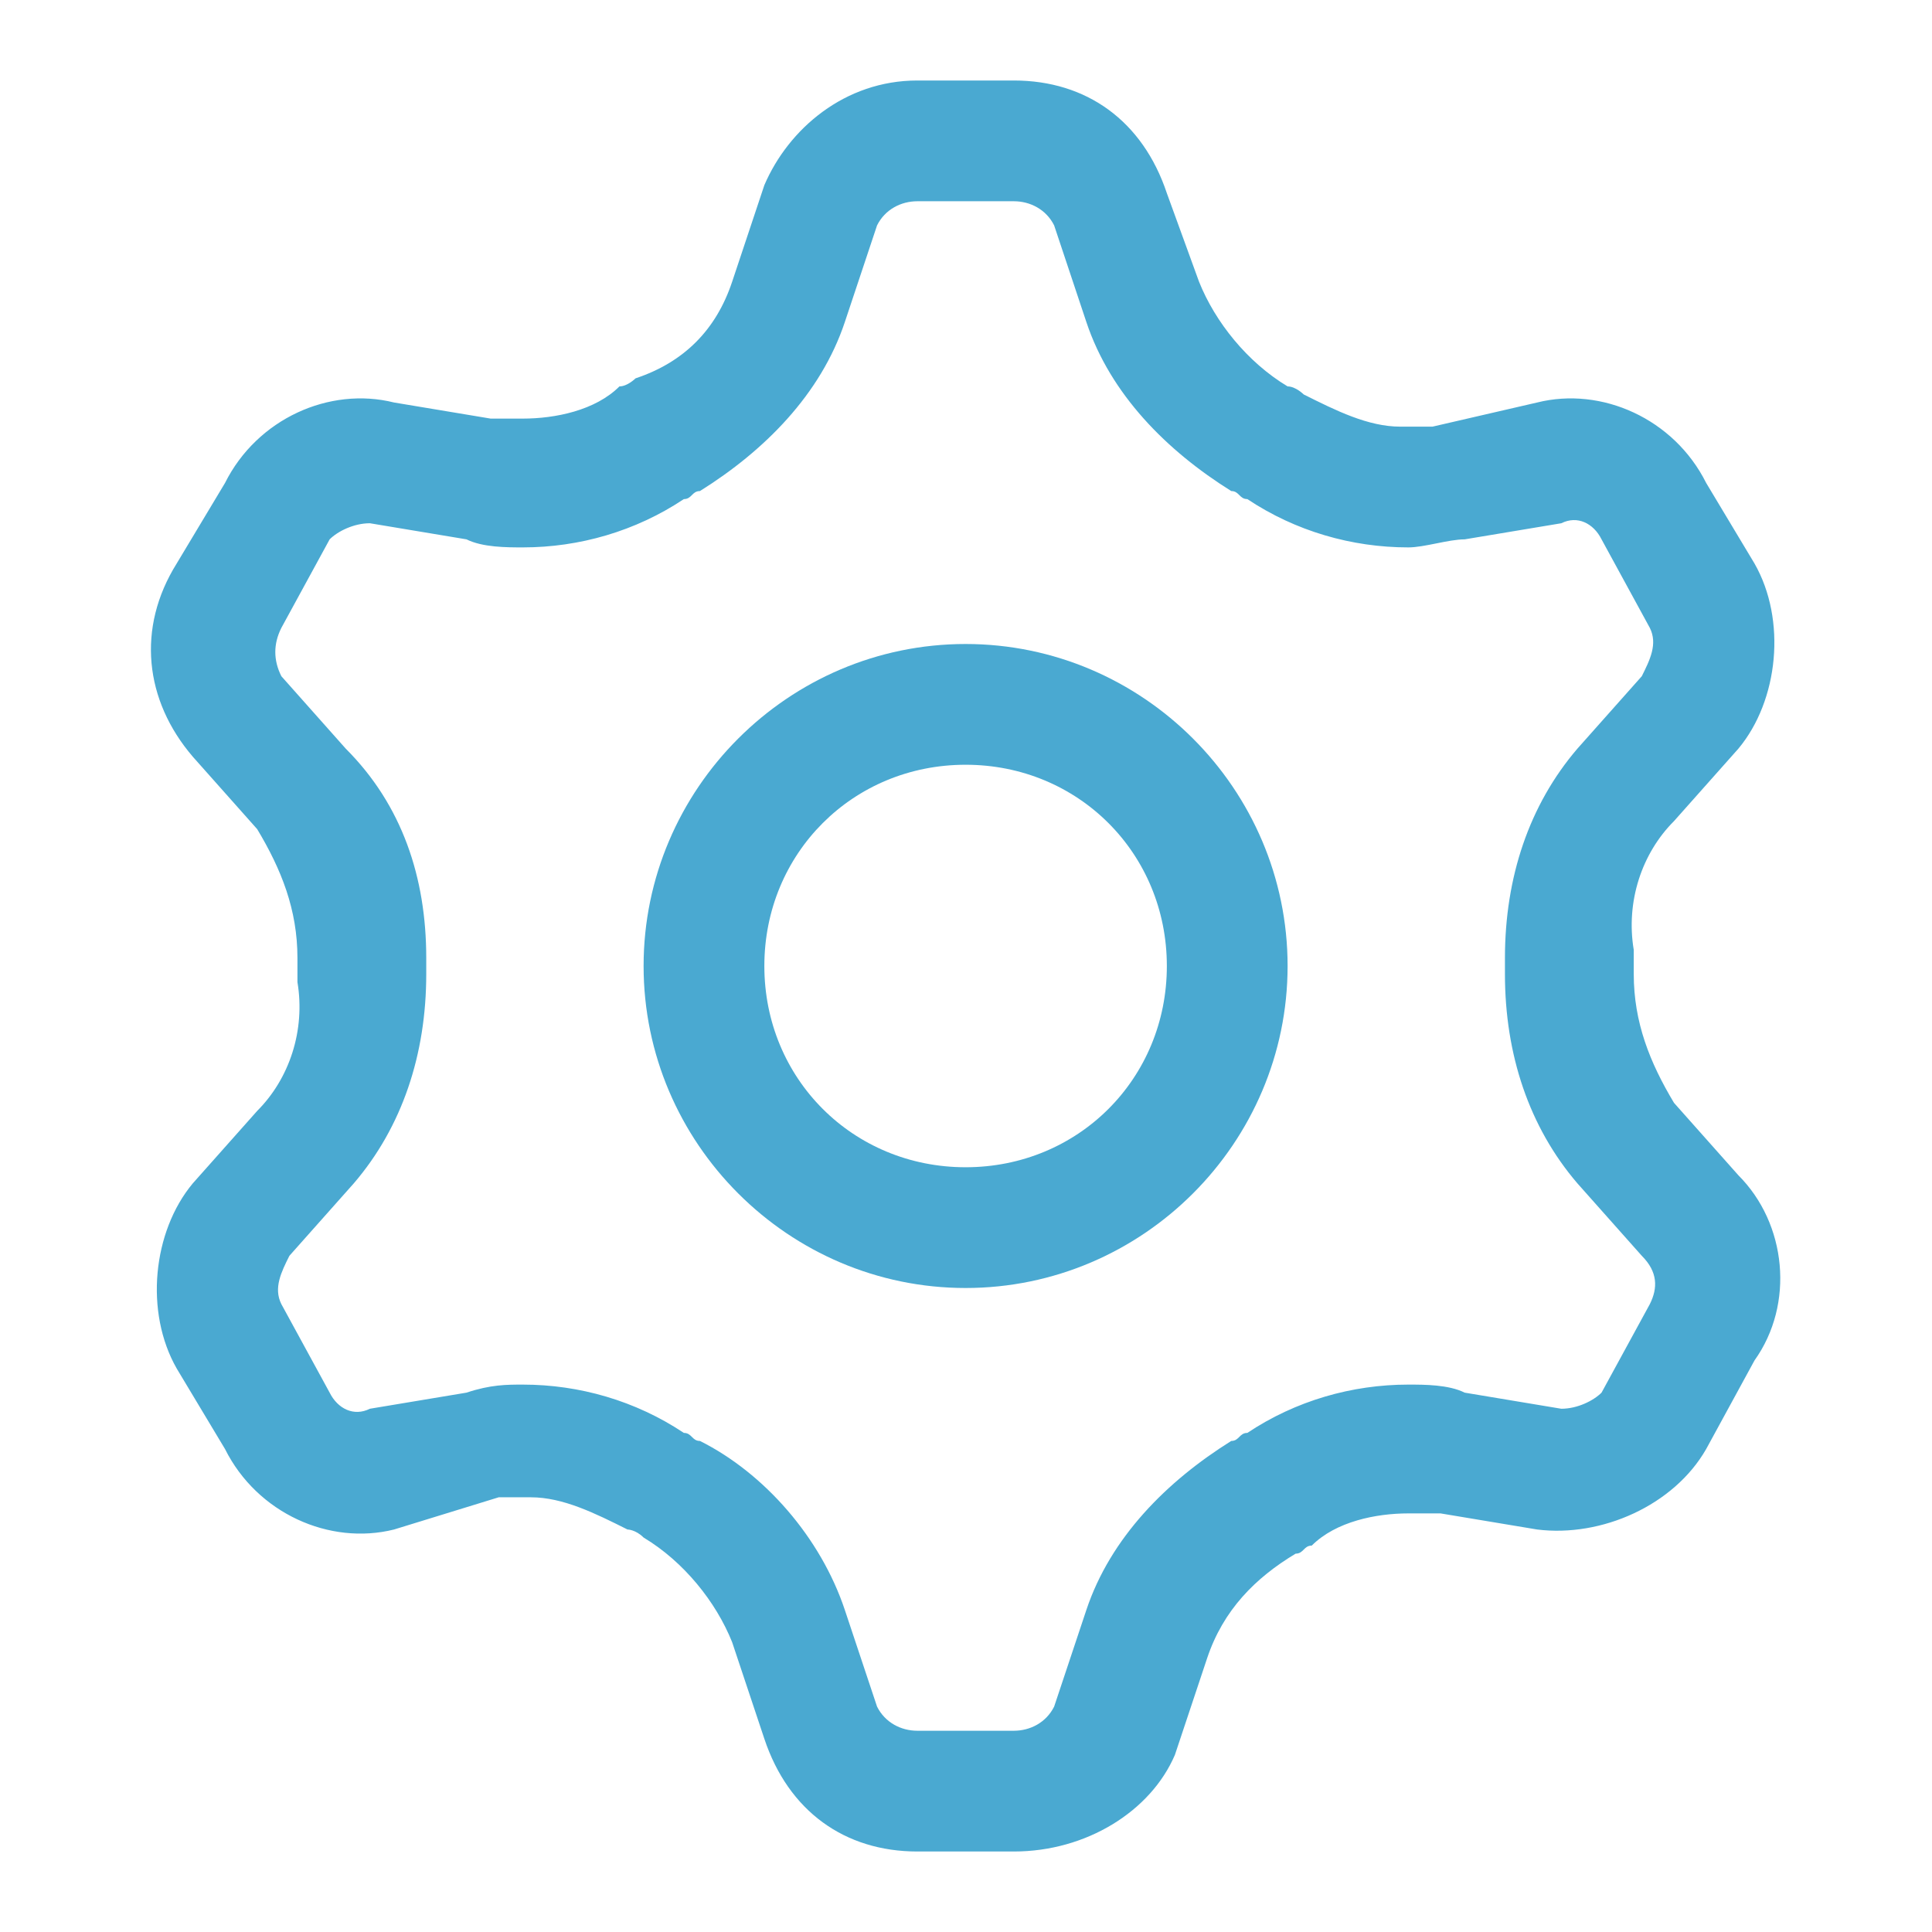
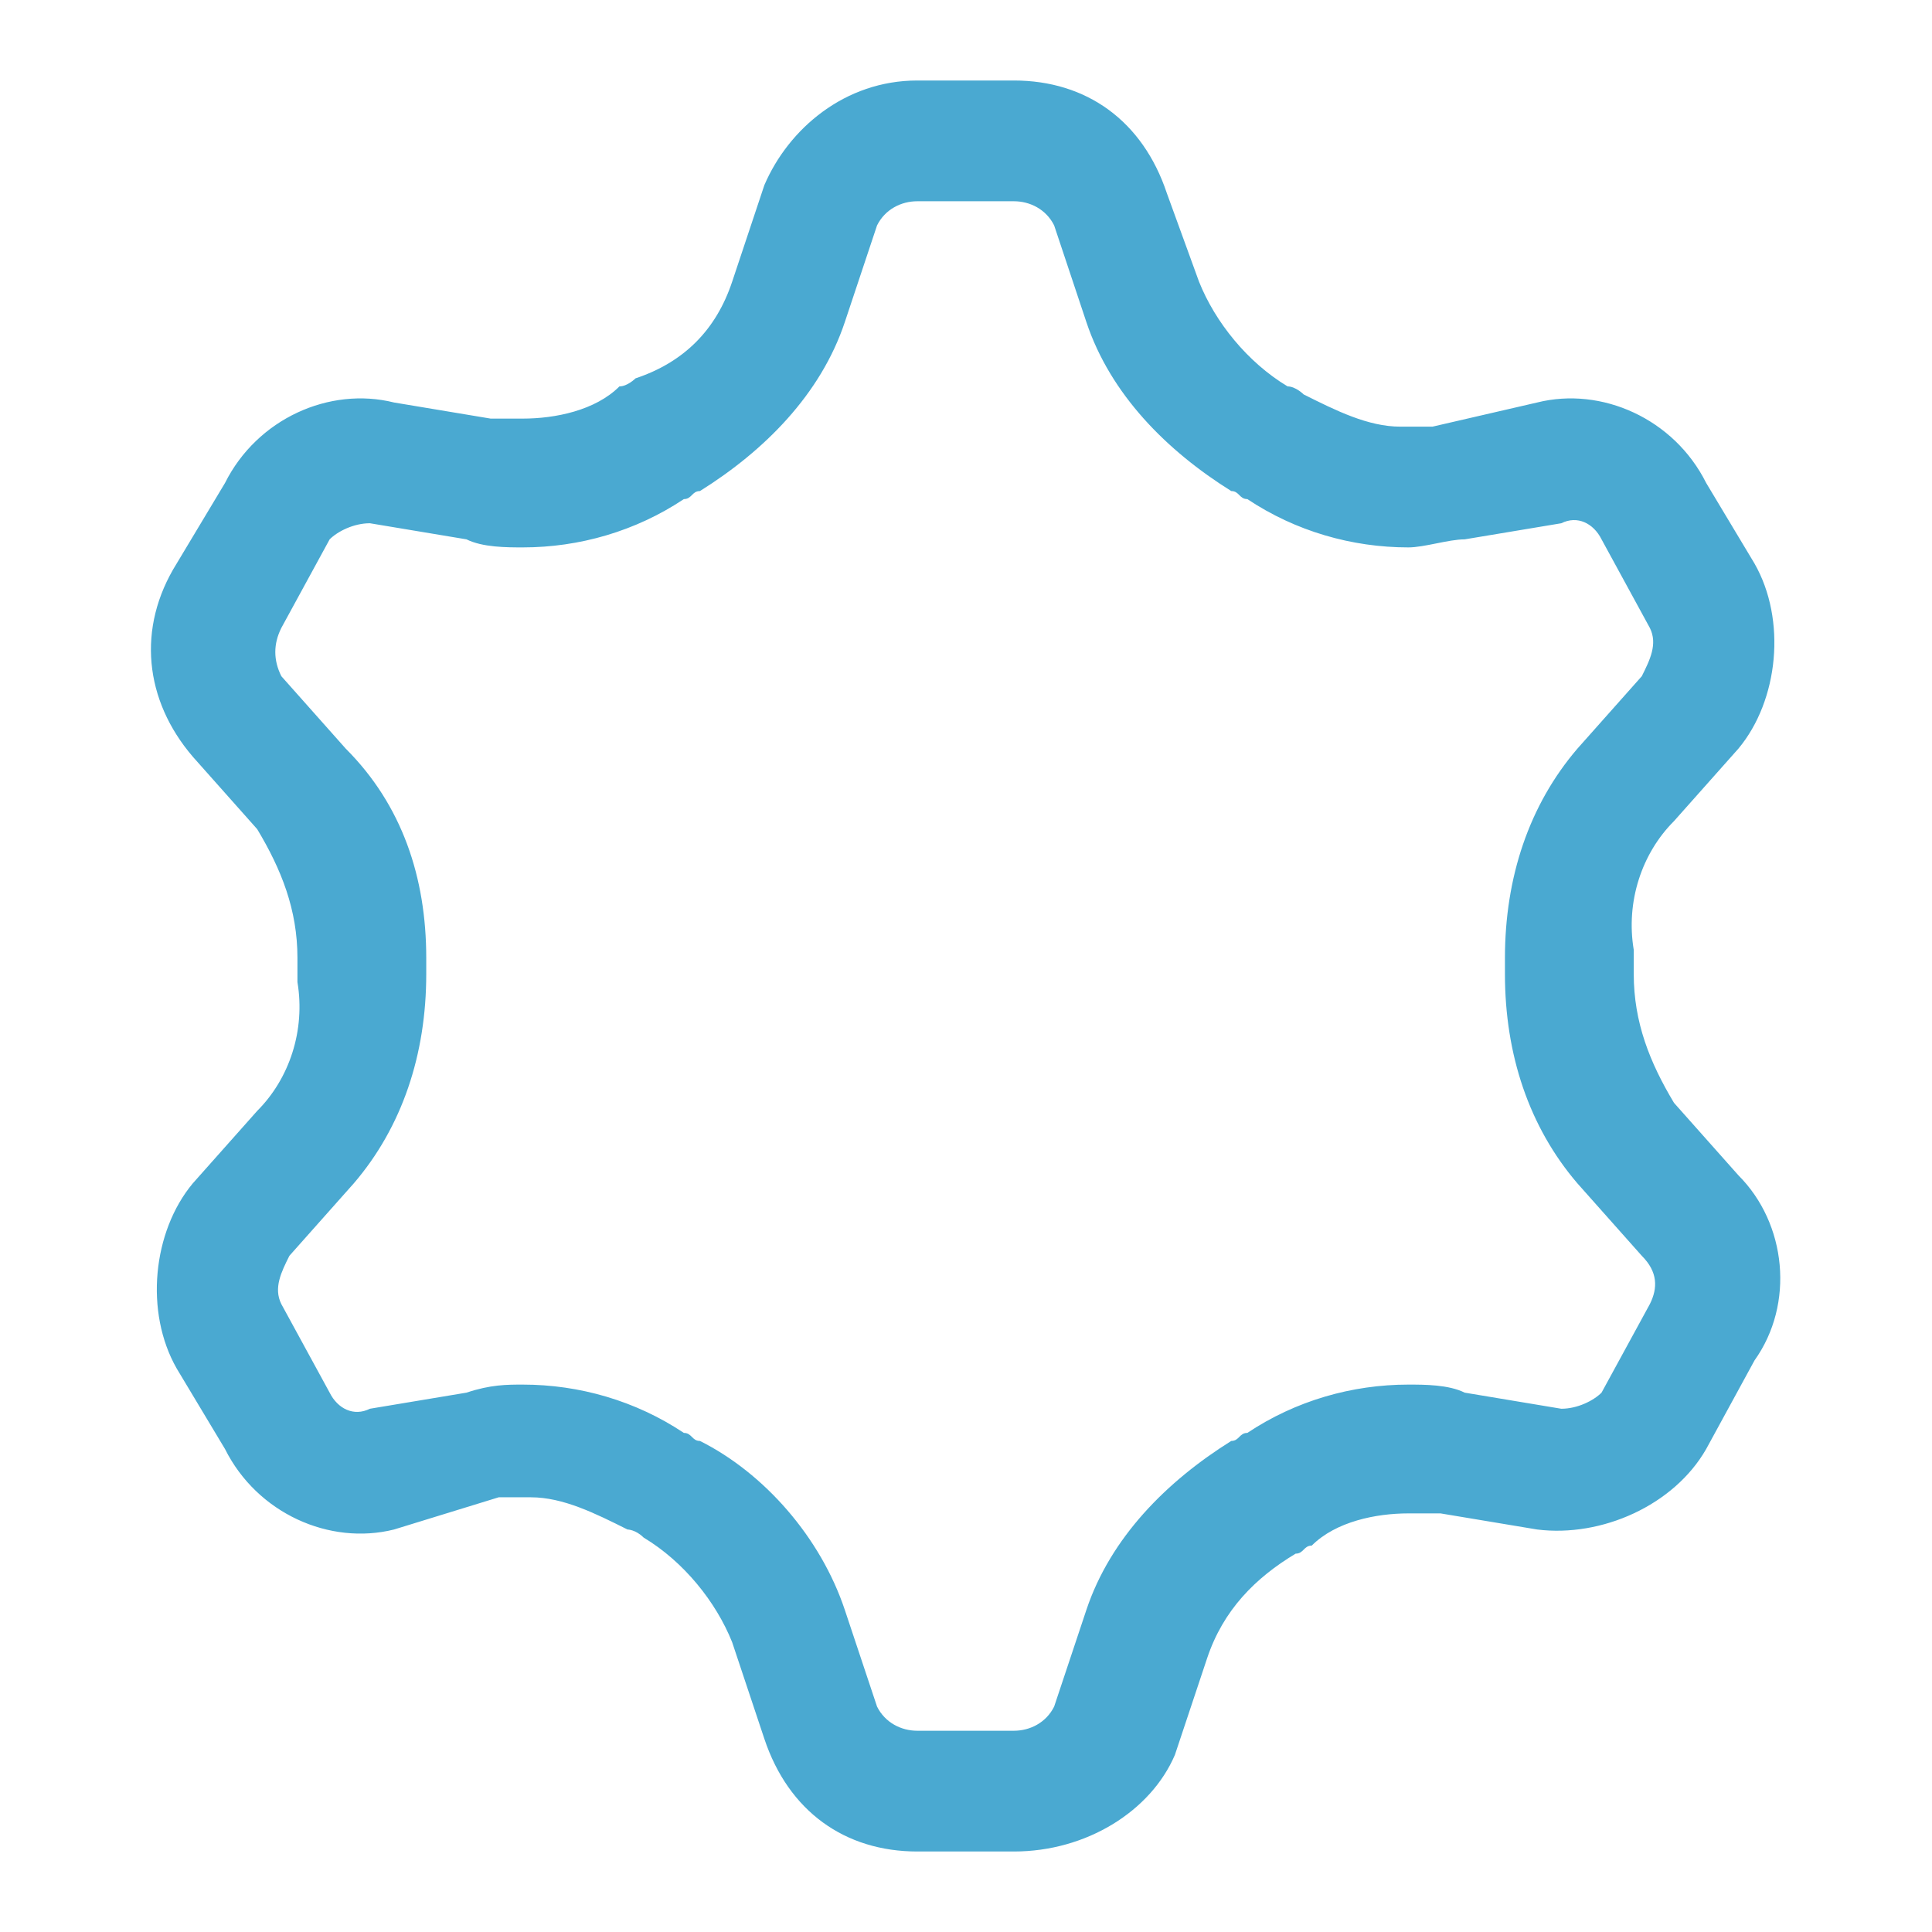
<svg xmlns="http://www.w3.org/2000/svg" version="1.1" id="System" x="0px" y="0px" viewBox="0 0 24 24" style="enable-background:new 0 0 24 24;" xml:space="preserve" fill="rgb(74, 169, 209)">
  <g id="Group" transform="translate(1.895 1)">
-     <path id="Combined_Shape" d="M10.1,15c-2.2,0-4-1.8-4-4s1.8-4,4-4s4,1.8,4,4S12.3,15,10.1,15z M10.1,8.5c-1.4,0-2.5,1.1-2.5,2.5   s1.1,2.5,2.5,2.5s2.5-1.1,2.5-2.5S11.5,8.5,10.1,8.5z" />
    <path id="Combined_Shape-2" d="M10.7,22H9.5c-0.9,0-1.6-0.5-1.9-1.4l-0.4-1.2c-0.2-0.5-0.6-1-1.1-1.3c-0.1-0.1-0.2-0.1-0.2-0.1   c-0.4-0.2-0.8-0.4-1.2-0.4c-0.1,0-0.3,0-0.4,0L3,18c-0.8,0.2-1.7-0.2-2.1-1L0.3,16c-0.4-0.7-0.3-1.7,0.2-2.3l0.8-0.9   c0.4-0.4,0.6-1,0.5-1.6c0-0.1,0-0.2,0-0.3c0-0.6-0.2-1.1-0.5-1.6L0.5,8.4C-0.1,7.7-0.2,6.8,0.3,6L0.9,5C1.3,4.2,2.2,3.8,3,4   l1.2,0.2c0.1,0,0.3,0,0.4,0c0.4,0,0.9-0.1,1.2-0.4c0.1,0,0.2-0.1,0.2-0.1C6.6,3.5,7,3.1,7.2,2.5l0.4-1.2C7.9,0.6,8.6,0,9.5,0h1.2   c0.9,0,1.6,0.5,1.9,1.4L13,2.5c0.2,0.5,0.6,1,1.1,1.3c0.1,0,0.2,0.1,0.2,0.1c0.4,0.2,0.8,0.4,1.2,0.4c0.1,0,0.3,0,0.4,0L17.2,4   c0.8-0.2,1.7,0.2,2.1,1L19.9,6c0.4,0.7,0.3,1.7-0.2,2.3l-0.8,0.9c-0.4,0.4-0.6,1-0.5,1.6c0,0.1,0,0.2,0,0.3c0,0.6,0.2,1.1,0.5,1.6   l0.8,0.9c0.6,0.6,0.7,1.6,0.2,2.3L19.3,17c-0.4,0.7-1.3,1.1-2.1,1L16,17.8c-0.1,0-0.3,0-0.4,0c-0.4,0-0.9,0.1-1.2,0.4   c-0.1,0-0.1,0.1-0.2,0.1c-0.5,0.3-0.9,0.7-1.1,1.3l-0.4,1.2C12.4,21.5,11.6,22,10.7,22z M4.6,16.2c0.7,0,1.4,0.2,2,0.6   c0.1,0,0.1,0.1,0.2,0.1c0.8,0.4,1.5,1.2,1.8,2.1L9,20.2c0.1,0.2,0.3,0.3,0.5,0.3h1.2c0.2,0,0.4-0.1,0.5-0.3l0.4-1.2   c0.3-0.9,1-1.6,1.8-2.1c0.1,0,0.1-0.1,0.2-0.1c0.6-0.4,1.3-0.6,2-0.6c0.2,0,0.5,0,0.7,0.1l1.2,0.2c0.2,0,0.4-0.1,0.5-0.2l0.6-1.1   c0.1-0.2,0.1-0.4-0.1-0.6l-0.8-0.9c-0.6-0.7-0.9-1.6-0.9-2.6c0-0.1,0-0.1,0-0.2c0-1,0.3-1.9,0.9-2.6l0.8-0.9   c0.1-0.2,0.2-0.4,0.1-0.6L18,5.7c-0.1-0.2-0.3-0.3-0.5-0.2l-1.2,0.2c-0.2,0-0.5,0.1-0.7,0.1c-0.7,0-1.4-0.2-2-0.6   c-0.1,0-0.1-0.1-0.2-0.1c-0.8-0.5-1.5-1.2-1.8-2.1l-0.4-1.2c-0.1-0.2-0.3-0.3-0.5-0.3H9.5C9.3,1.5,9.1,1.6,9,1.8L8.6,3   c-0.3,0.9-1,1.6-1.8,2.1c-0.1,0-0.1,0.1-0.2,0.1C6,5.6,5.3,5.8,4.6,5.8c-0.2,0-0.5,0-0.7-0.1L2.7,5.5c-0.2,0-0.4,0.1-0.5,0.2   L1.6,6.8C1.5,7,1.5,7.2,1.6,7.4l0.8,0.9C3.1,9,3.4,9.9,3.4,10.9c0,0.1,0,0.1,0,0.2c0,1-0.3,1.9-0.9,2.6l-0.8,0.9   c-0.1,0.2-0.2,0.4-0.1,0.6l0.6,1.1c0.1,0.2,0.3,0.3,0.5,0.2l1.2-0.2C4.2,16.2,4.4,16.2,4.6,16.2z" />
  </g>
</svg>